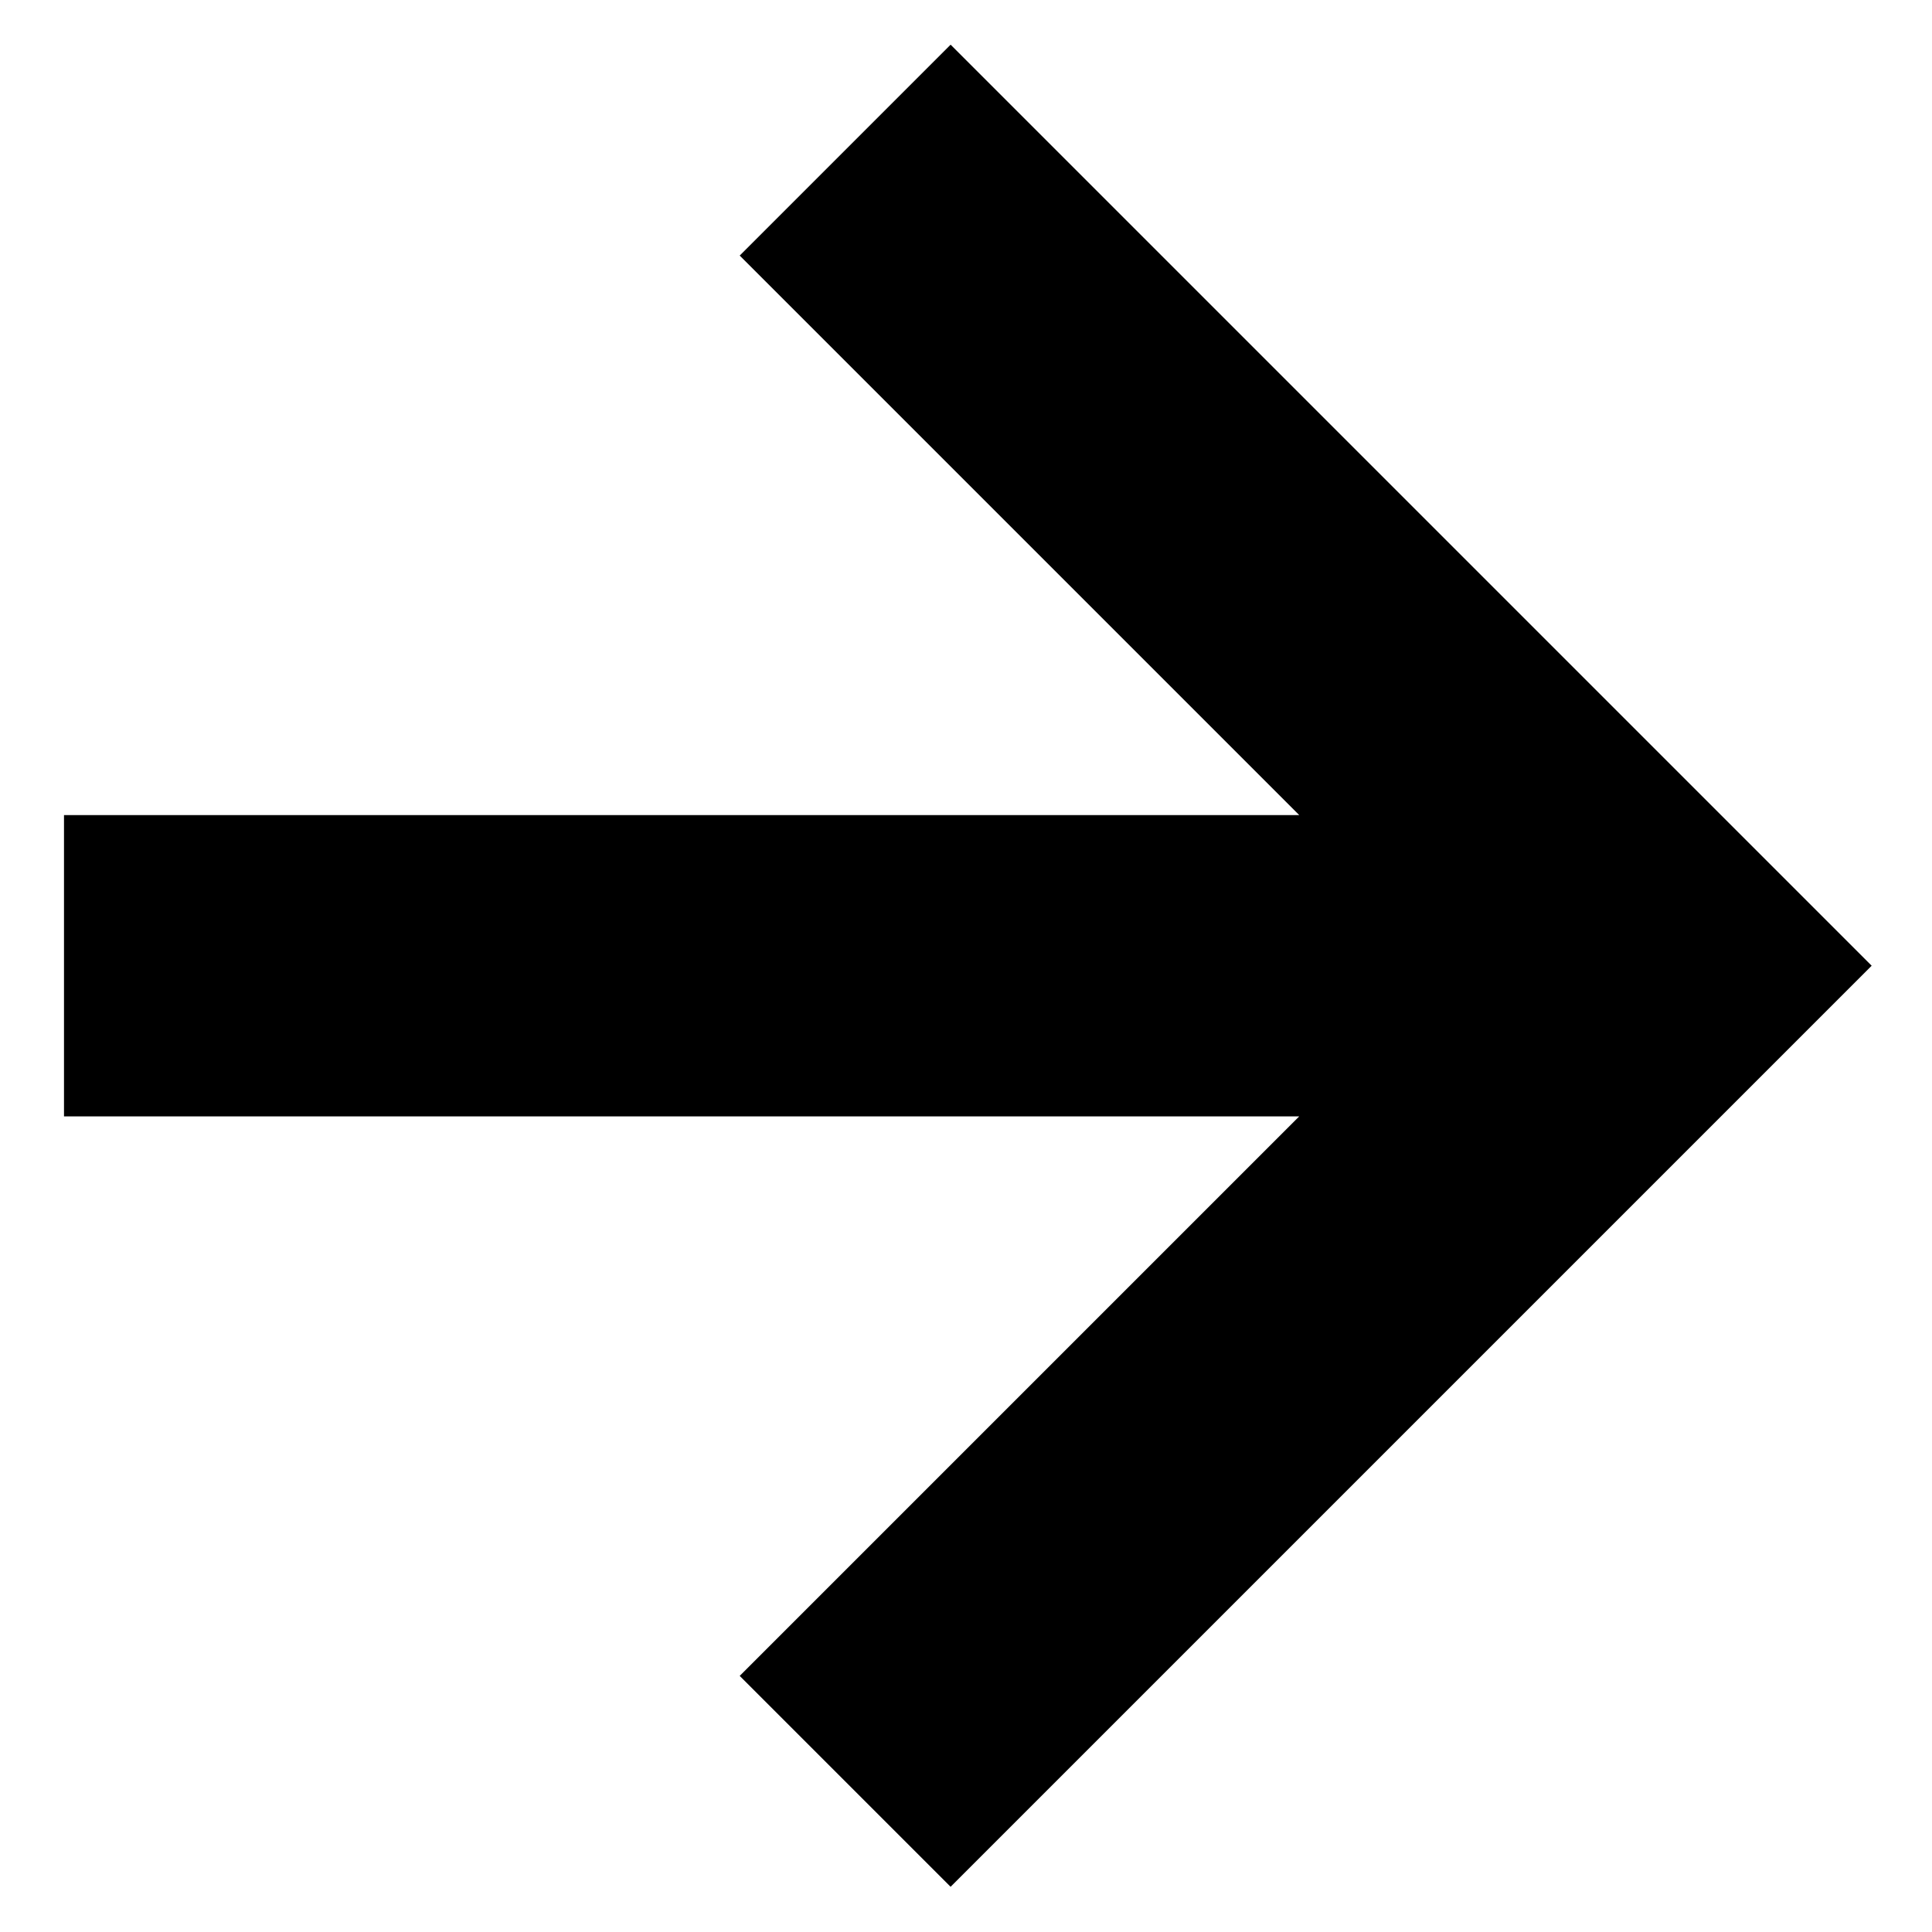
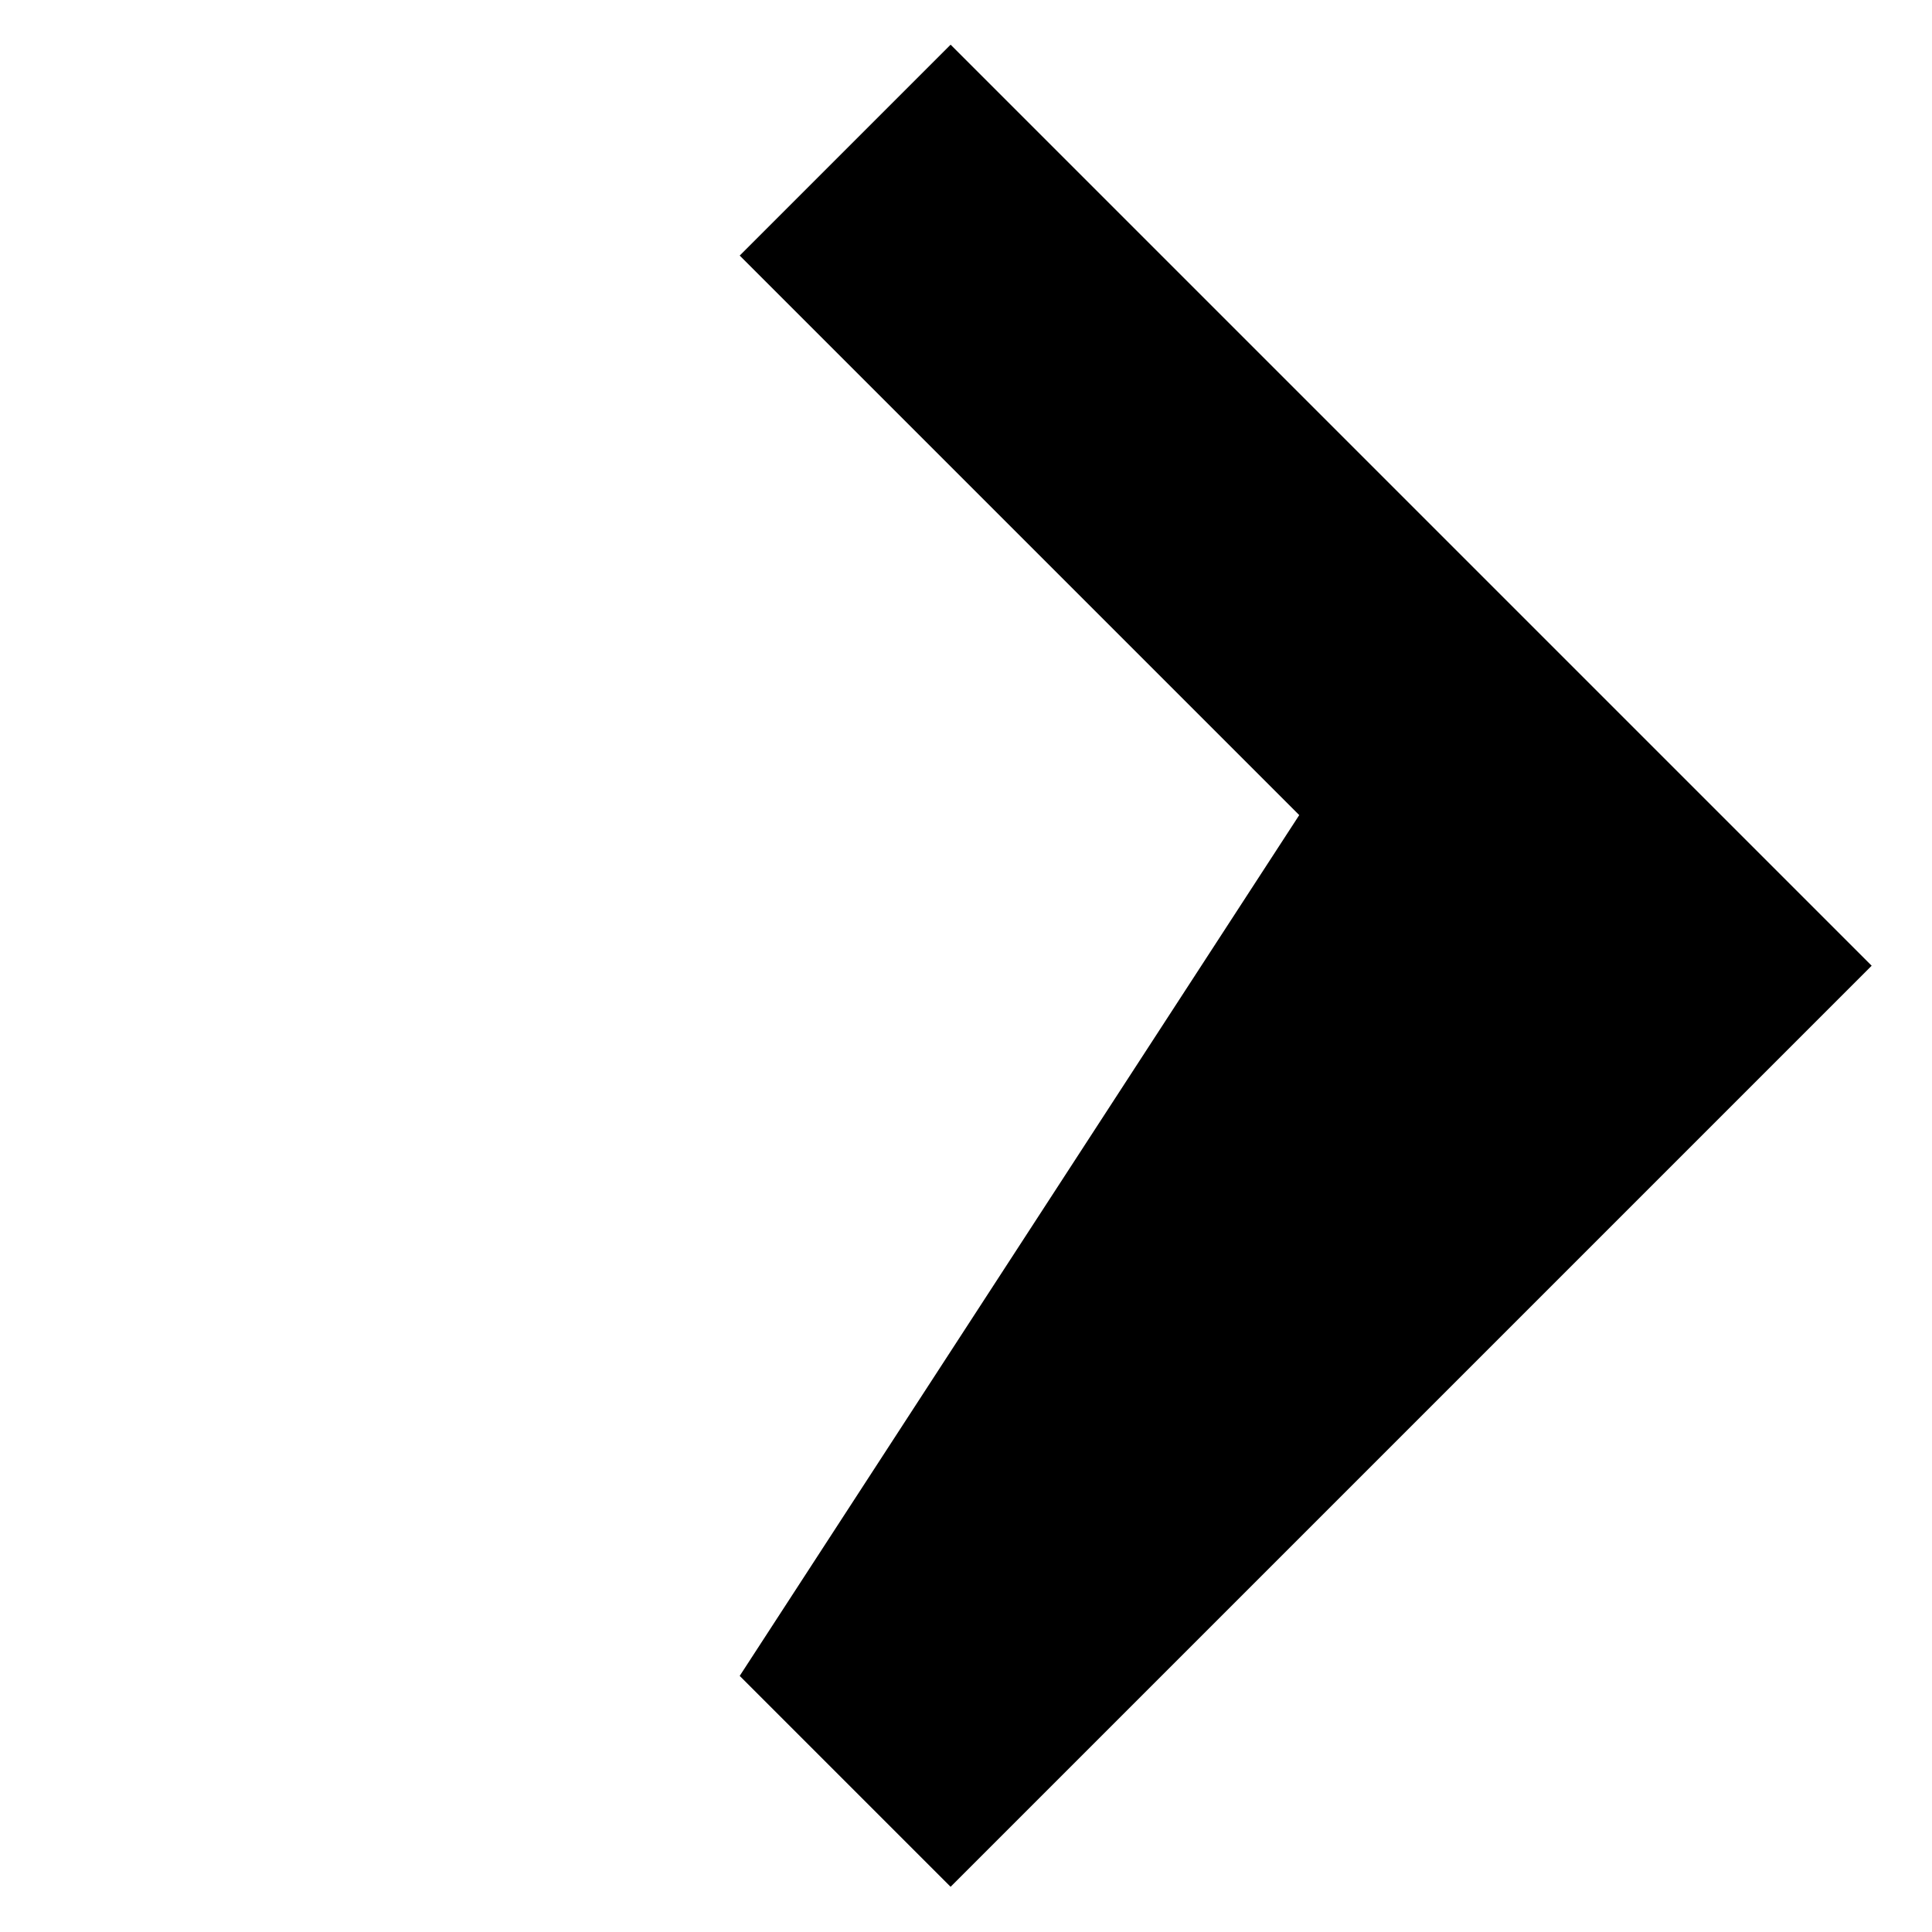
<svg xmlns="http://www.w3.org/2000/svg" data-name="Layer_1" viewBox="0 0 512 512">
-   <path d="M251.92 11.84l-55.89 55.89 148.28 148.28H16.96v79.84h327.35L196.03 444.13l55.89 55.89 244.09-244.09L251.92 11.84z" data-name="Vector" />
+   <path d="M251.92 11.84l-55.89 55.89 148.28 148.28H16.96h327.35L196.03 444.13l55.89 55.89 244.09-244.09L251.92 11.84z" data-name="Vector" />
</svg>